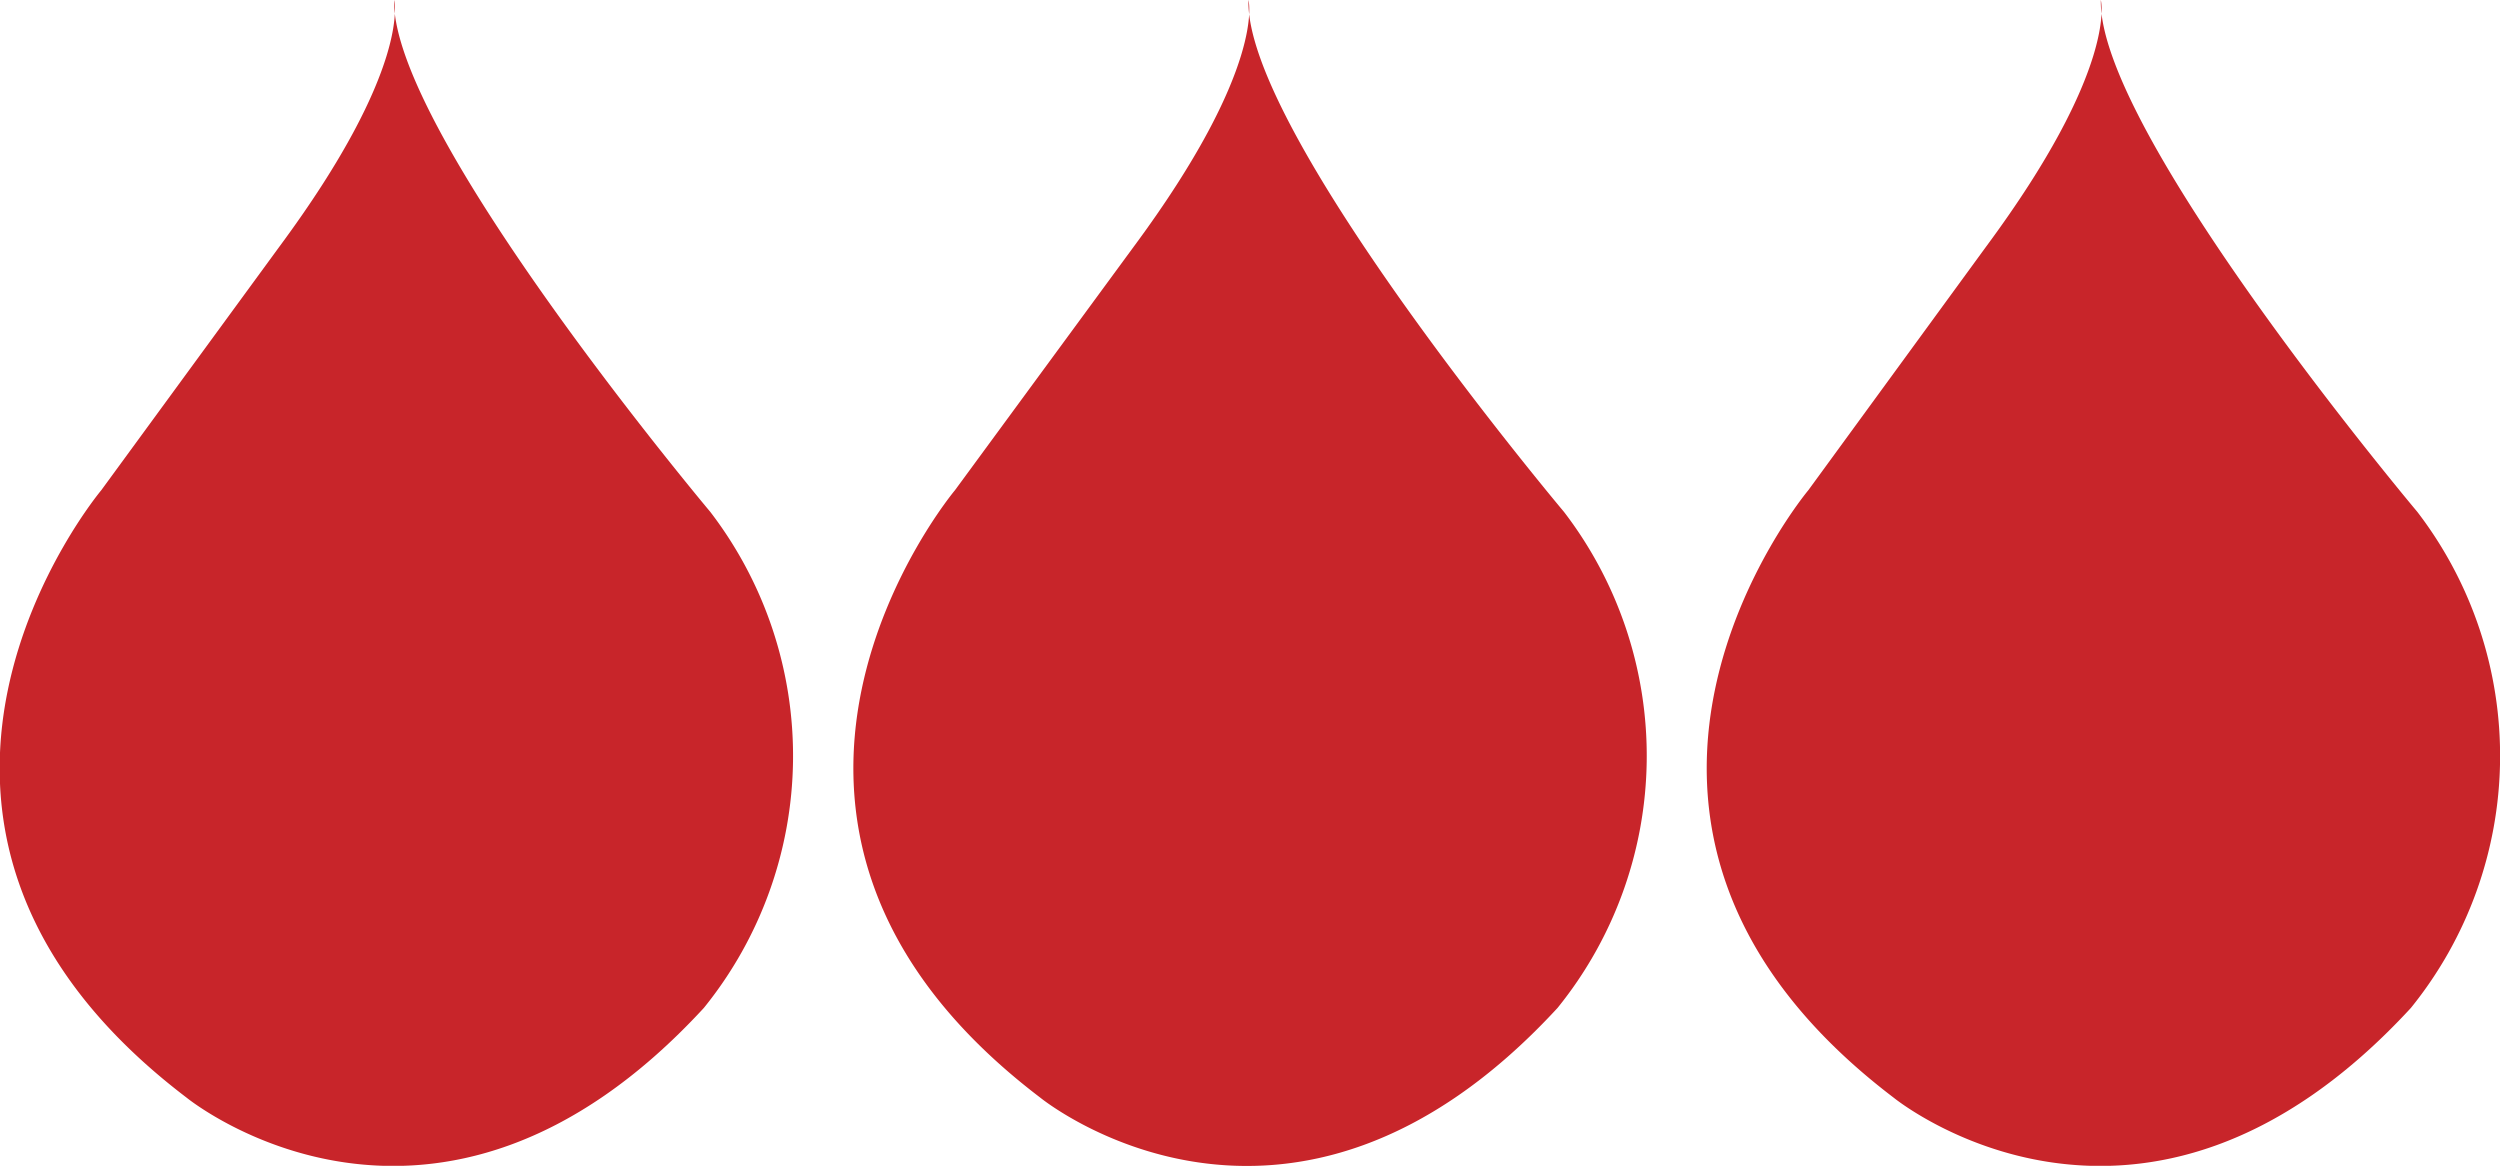
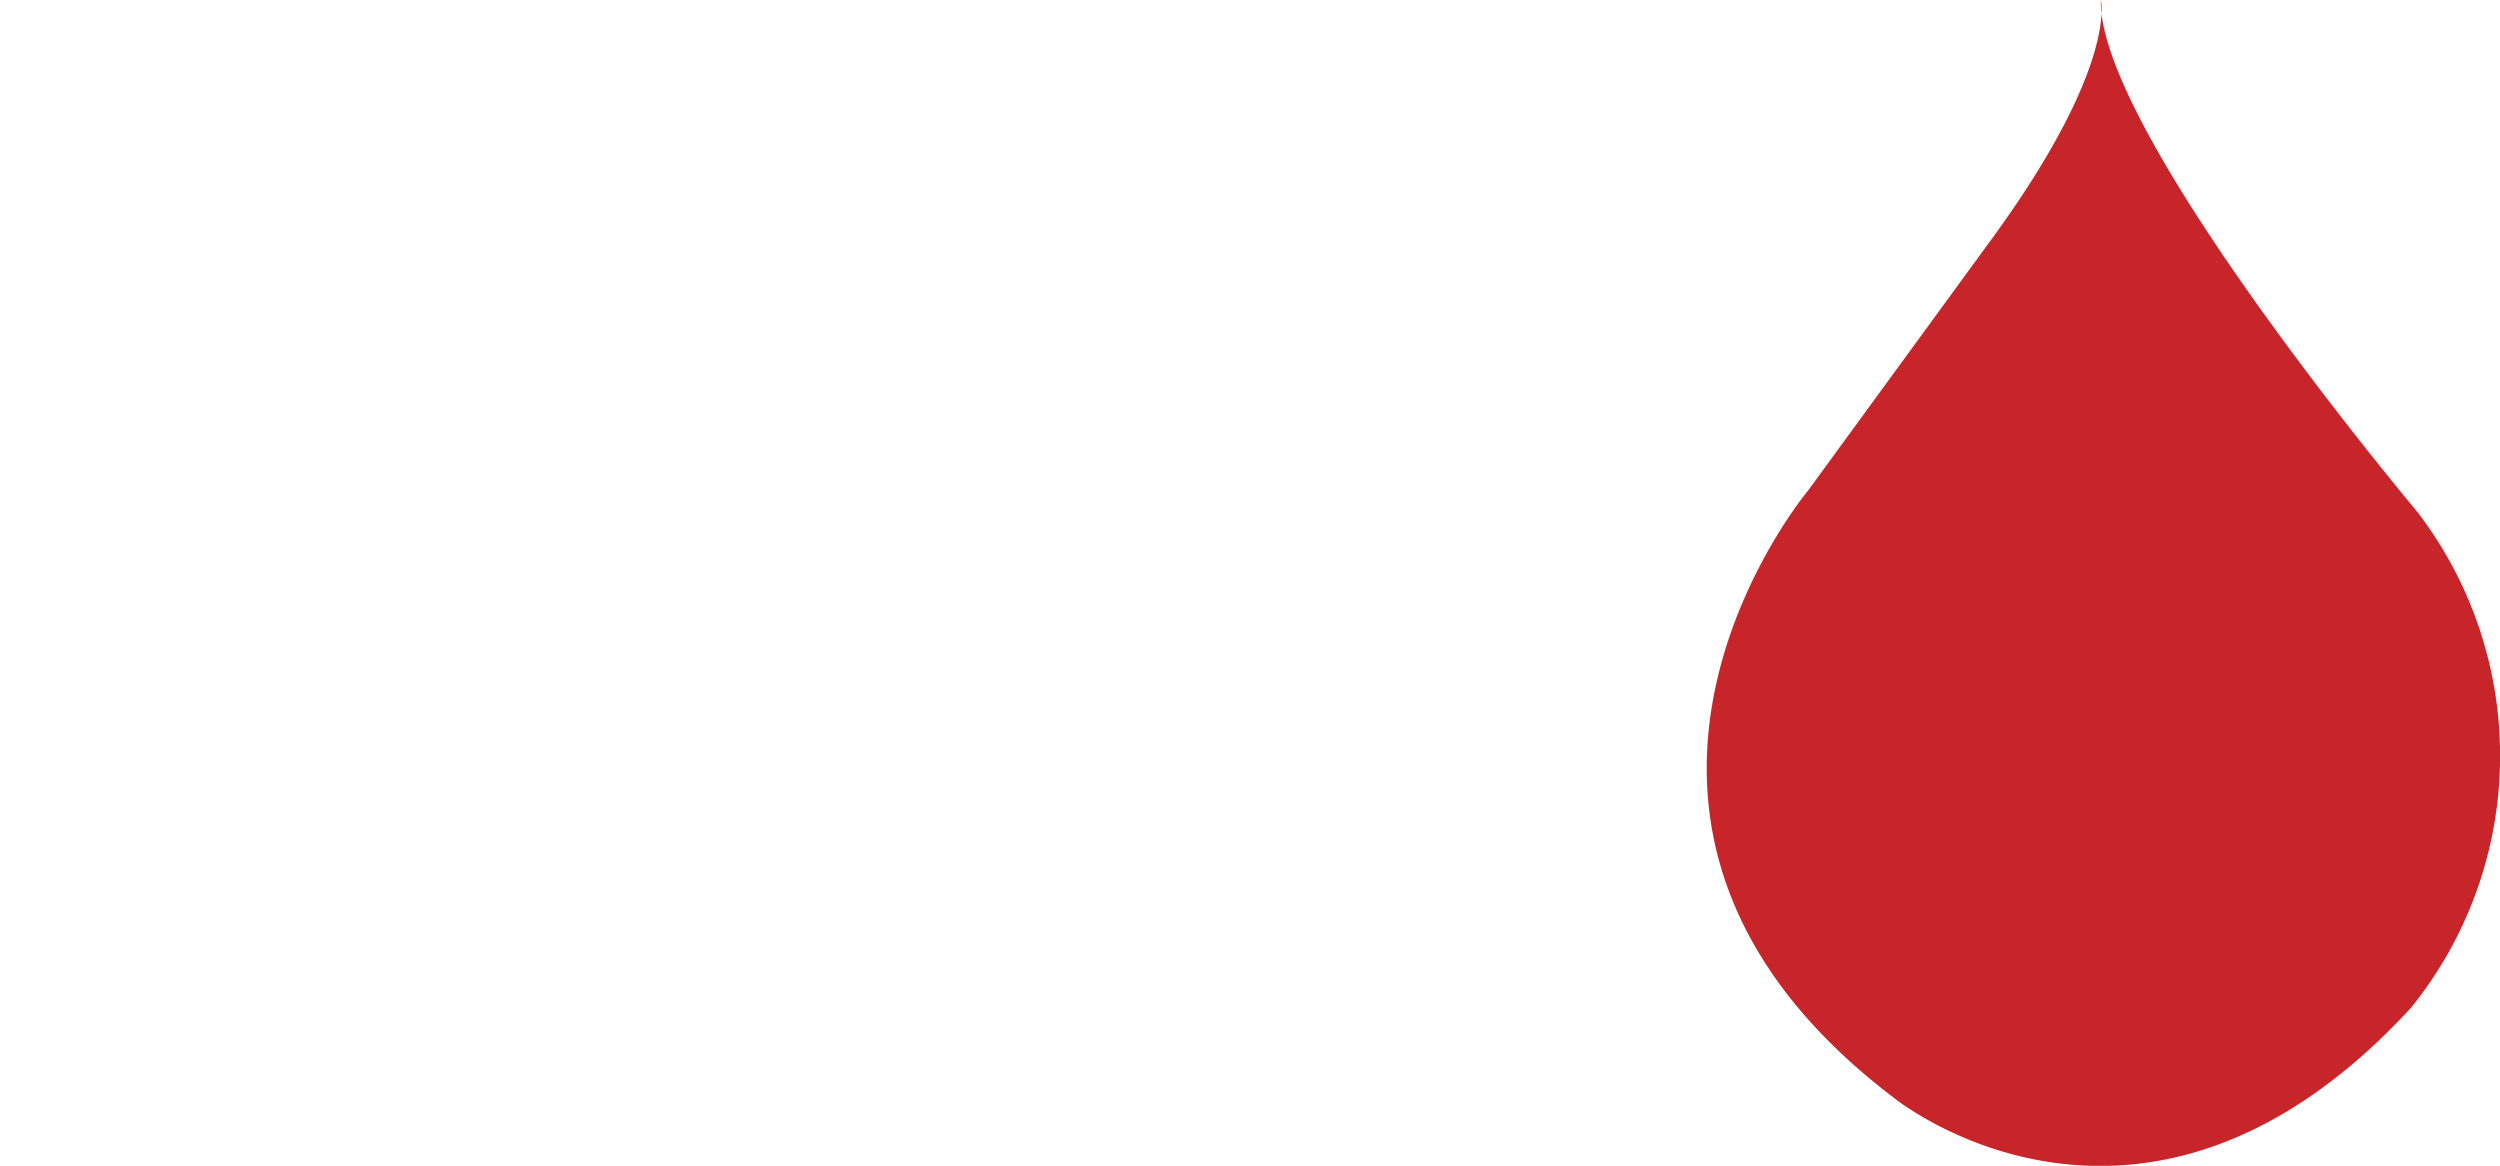
<svg xmlns="http://www.w3.org/2000/svg" viewBox="0 0 74.09 34.55">
  <defs>
    <style>.cls-1{fill:#c8252a;}</style>
  </defs>
  <g id="图层_2" data-name="图层 2">
    <g id="图层_1-2" data-name="图层 1">
      <g id="图层_2-2" data-name="图层 2">
        <g id="图层_1-2-2" data-name="图层 1-2">
-           <path class="cls-1" d="M11.68,0s.53,2-3.4,7.31L3,14.53s-8.23,9.82,2.53,18c0,0,7.35,6,15.33-2.66a11.88,11.88,0,0,0,.19-14.7S11.59,3.91,11.68,0Z" />
-         </g>
+           </g>
      </g>
      <g id="图层_2-3" data-name="图层 2">
        <g id="图层_1-2-3" data-name="图层 1-2">
-           <path class="cls-1" d="M37,0s.53,2-3.4,7.31L28.3,14.53s-8.23,9.82,2.53,18c0,0,7.35,6,15.33-2.66a11.88,11.88,0,0,0,.19-14.7S36.88,3.91,37,0Z" />
-         </g>
+           </g>
      </g>
      <g id="图层_2-4" data-name="图层 2">
        <g id="图层_1-2-4" data-name="图层 1-2">
          <path class="cls-1" d="M62.26,0s.53,2-3.4,7.31l-5.27,7.22s-8.23,9.82,2.53,18c0,0,7.35,6,15.33-2.66a11.88,11.88,0,0,0,.19-14.7S62.17,3.91,62.26,0Z" />
        </g>
      </g>
    </g>
  </g>
</svg>